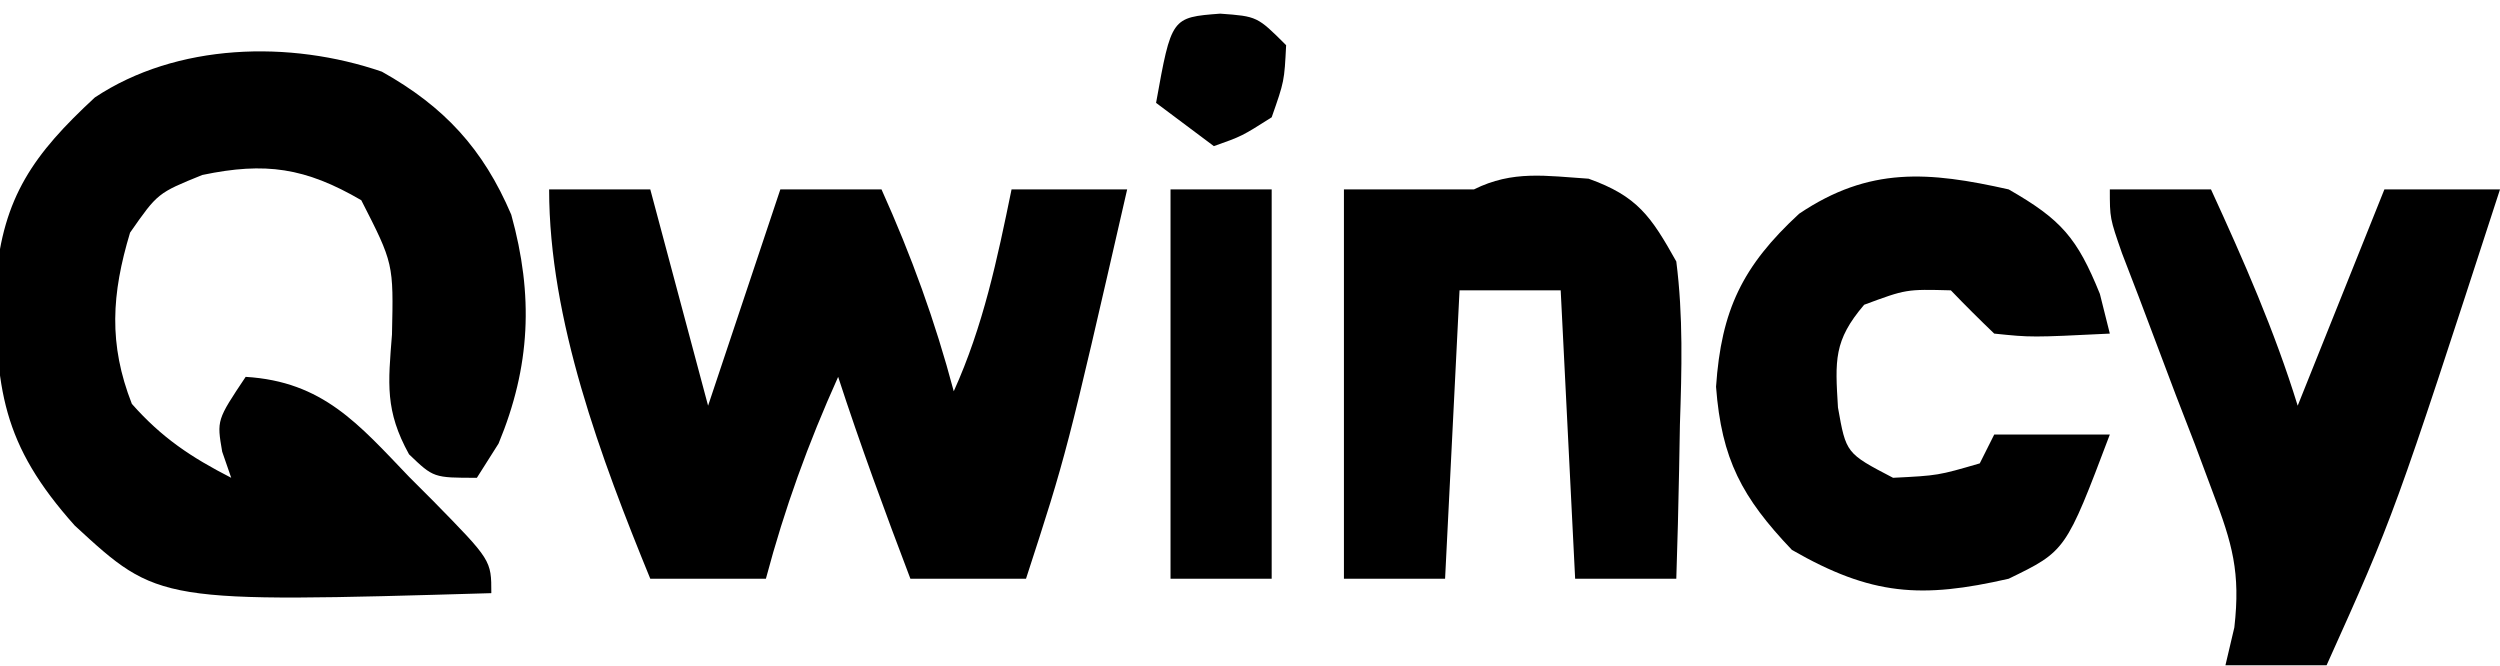
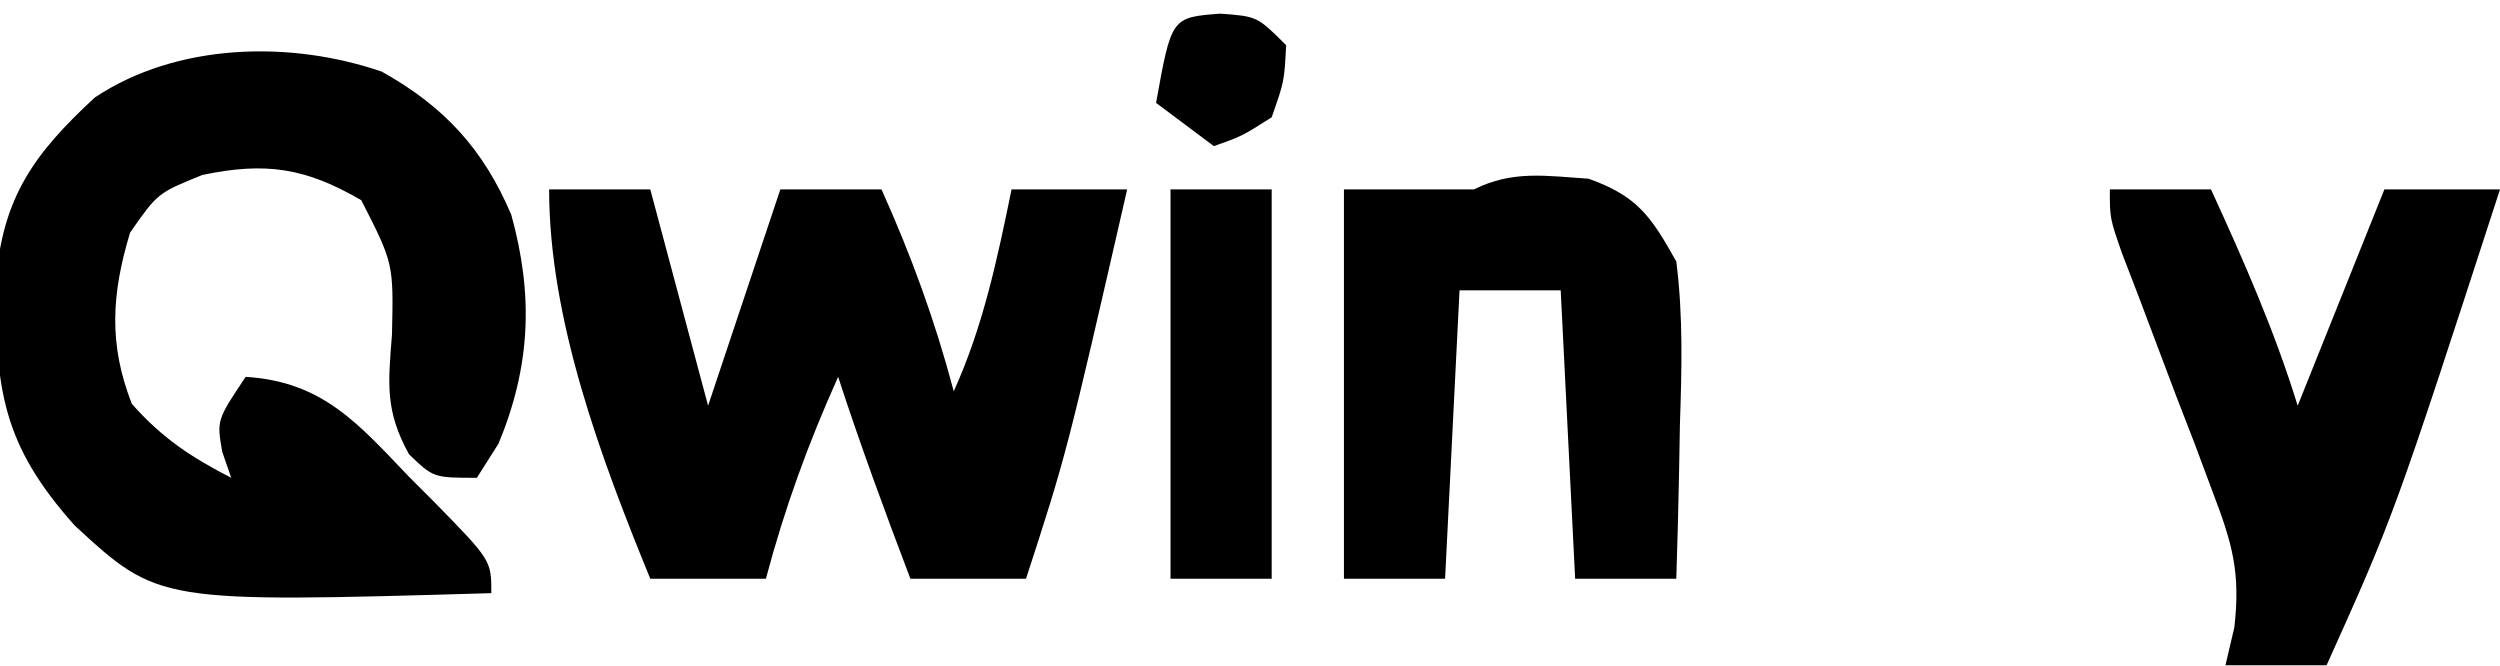
<svg xmlns="http://www.w3.org/2000/svg" width="946" height="252" viewBox="0 0 946 252" fill="none">
  <g clip-path="url(#clip0_9804_19087)">
    <path d="M144.502 27.12C168.132 40.352 182.847 56.339 193.46 81.237C201.933 111.814 200.762 138.64 188.654 167.838C185.947 172.115 183.24 176.391 180.451 180.797C164.047 180.797 164.047 180.797 154.776 171.909C145.667 155.39 146.864 145.233 148.326 126.573C148.927 99.698 148.927 99.698 136.706 75.759C115.55 63.445 100.445 61.202 76.555 66.21C59.669 73.052 59.669 73.052 49.214 88.037C42.231 111.235 41.012 130.173 49.898 152.833C61.245 165.665 72.292 173.009 87.492 180.797C86.364 177.534 85.236 174.27 84.074 170.908C82.024 158.971 82.024 158.971 92.96 142.602C122.187 144.387 135.676 160.472 154.819 180.456C157.826 183.463 160.832 186.47 163.929 189.568C185.92 212.002 185.92 212.002 185.92 224.45C60.022 228.109 60.022 228.109 28.281 198.872C0.792 168.109 -1.902 147.065 -1.537 105.898C1.162 74.544 12.691 58.333 35.886 36.882C66.84 16.29 109.675 15.144 144.502 27.12Z" fill="black" />
    <path d="M207.791 71.668C220.423 71.668 233.054 71.668 246.068 71.668C253.287 98.678 260.505 125.688 267.941 153.516C276.964 126.506 285.986 99.496 295.282 71.668C307.914 71.668 320.545 71.668 333.56 71.668C344.913 96.901 353.793 121.327 360.901 148.059C372.072 123.375 377.358 98.057 382.774 71.668C397.21 71.668 411.646 71.668 426.519 71.668C403.599 171.743 403.599 171.743 388.242 218.994C373.806 218.994 359.37 218.994 344.496 218.994C334.869 193.668 325.547 168.37 317.155 142.603C305.802 167.836 296.922 192.262 289.814 218.994C275.378 218.994 260.942 218.994 246.068 218.994C227.454 173.486 207.791 121.075 207.791 71.668Z" fill="black" />
    <path d="M601.118 67.617C619.574 74.219 624.732 81.807 634.312 98.95C636.941 119.601 636.371 139.903 635.679 160.677C635.58 166.279 635.481 171.881 635.38 177.654C635.123 191.439 634.764 205.213 634.312 218.993C621.68 218.993 609.049 218.993 596.034 218.993C594.23 182.98 592.425 146.967 590.566 109.863C577.935 109.863 565.303 109.863 552.289 109.863C550.484 145.876 548.68 181.889 546.82 218.993C534.189 218.993 521.557 218.993 508.543 218.993C508.543 170.376 508.543 121.758 508.543 71.667C524.948 71.667 541.352 71.667 557.757 71.667C572.451 64.336 585.08 66.583 601.118 67.617Z" fill="black" />
-     <path d="M760.081 71.668C779.966 83.067 785.995 89.968 794.599 111.228C795.839 116.18 797.08 121.131 798.358 126.233C768.677 127.69 768.677 127.69 754.613 126.233C749.038 120.885 743.553 115.44 738.208 109.864C721.311 109.415 721.311 109.415 705.399 115.32C693.812 128.893 694.416 136.368 695.488 154.198C698.559 171.534 698.559 171.534 716.335 180.799C733.358 179.939 733.358 179.939 749.144 175.342C750.949 171.741 752.753 168.139 754.613 164.429C769.049 164.429 783.485 164.429 798.358 164.429C781.691 208.504 781.691 208.504 760.081 218.994C727.144 226.537 708.242 225.458 678.058 208.081C659.179 188.252 651.428 173.832 649.35 146.354C651.324 117.298 659.386 100.635 680.792 80.876C707.393 62.959 729.853 64.883 760.081 71.668Z" fill="black" />
    <path d="M798.359 71.668C810.991 71.668 823.622 71.668 836.637 71.668C848.987 98.59 860.703 125.161 869.446 153.516C870.898 149.893 872.35 146.271 873.846 142.539C883.316 118.915 892.786 95.292 902.255 71.668C916.691 71.668 931.127 71.668 946.001 71.668C905.945 194.957 905.945 194.957 880.382 251.733C867.751 251.733 855.119 251.733 842.105 251.733C843.775 244.64 843.775 244.64 845.479 237.404C847.841 216.637 844.747 205.732 837.342 186.34C835.104 180.34 832.866 174.341 830.56 168.159C828.167 161.976 825.774 155.793 823.308 149.423C818.631 137.066 813.967 124.704 809.317 112.336C807.221 106.887 805.124 101.437 802.964 95.823C798.359 82.581 798.359 82.581 798.359 71.668Z" fill="black" />
    <path d="M442.926 71.668C455.557 71.668 468.189 71.668 481.203 71.668C481.203 120.286 481.203 168.903 481.203 218.994C468.572 218.994 455.94 218.994 442.926 218.994C442.926 170.376 442.926 121.759 442.926 71.668Z" fill="black" />
    <path d="M461.722 5.166C475.734 6.189 475.734 6.189 486.671 17.102C485.987 30.744 485.987 30.744 481.203 44.385C469.925 51.547 469.925 51.547 459.33 55.298C452.112 49.896 444.894 44.494 437.457 38.928C443.275 6.582 443.275 6.582 461.722 5.166Z" fill="black" />
  </g>
  <defs>
    <clipPath id="clip0_9804_19087">
      <rect width="946" height="251" fill="white" transform="translate(0 0.732)" />
    </clipPath>
  </defs>
</svg>